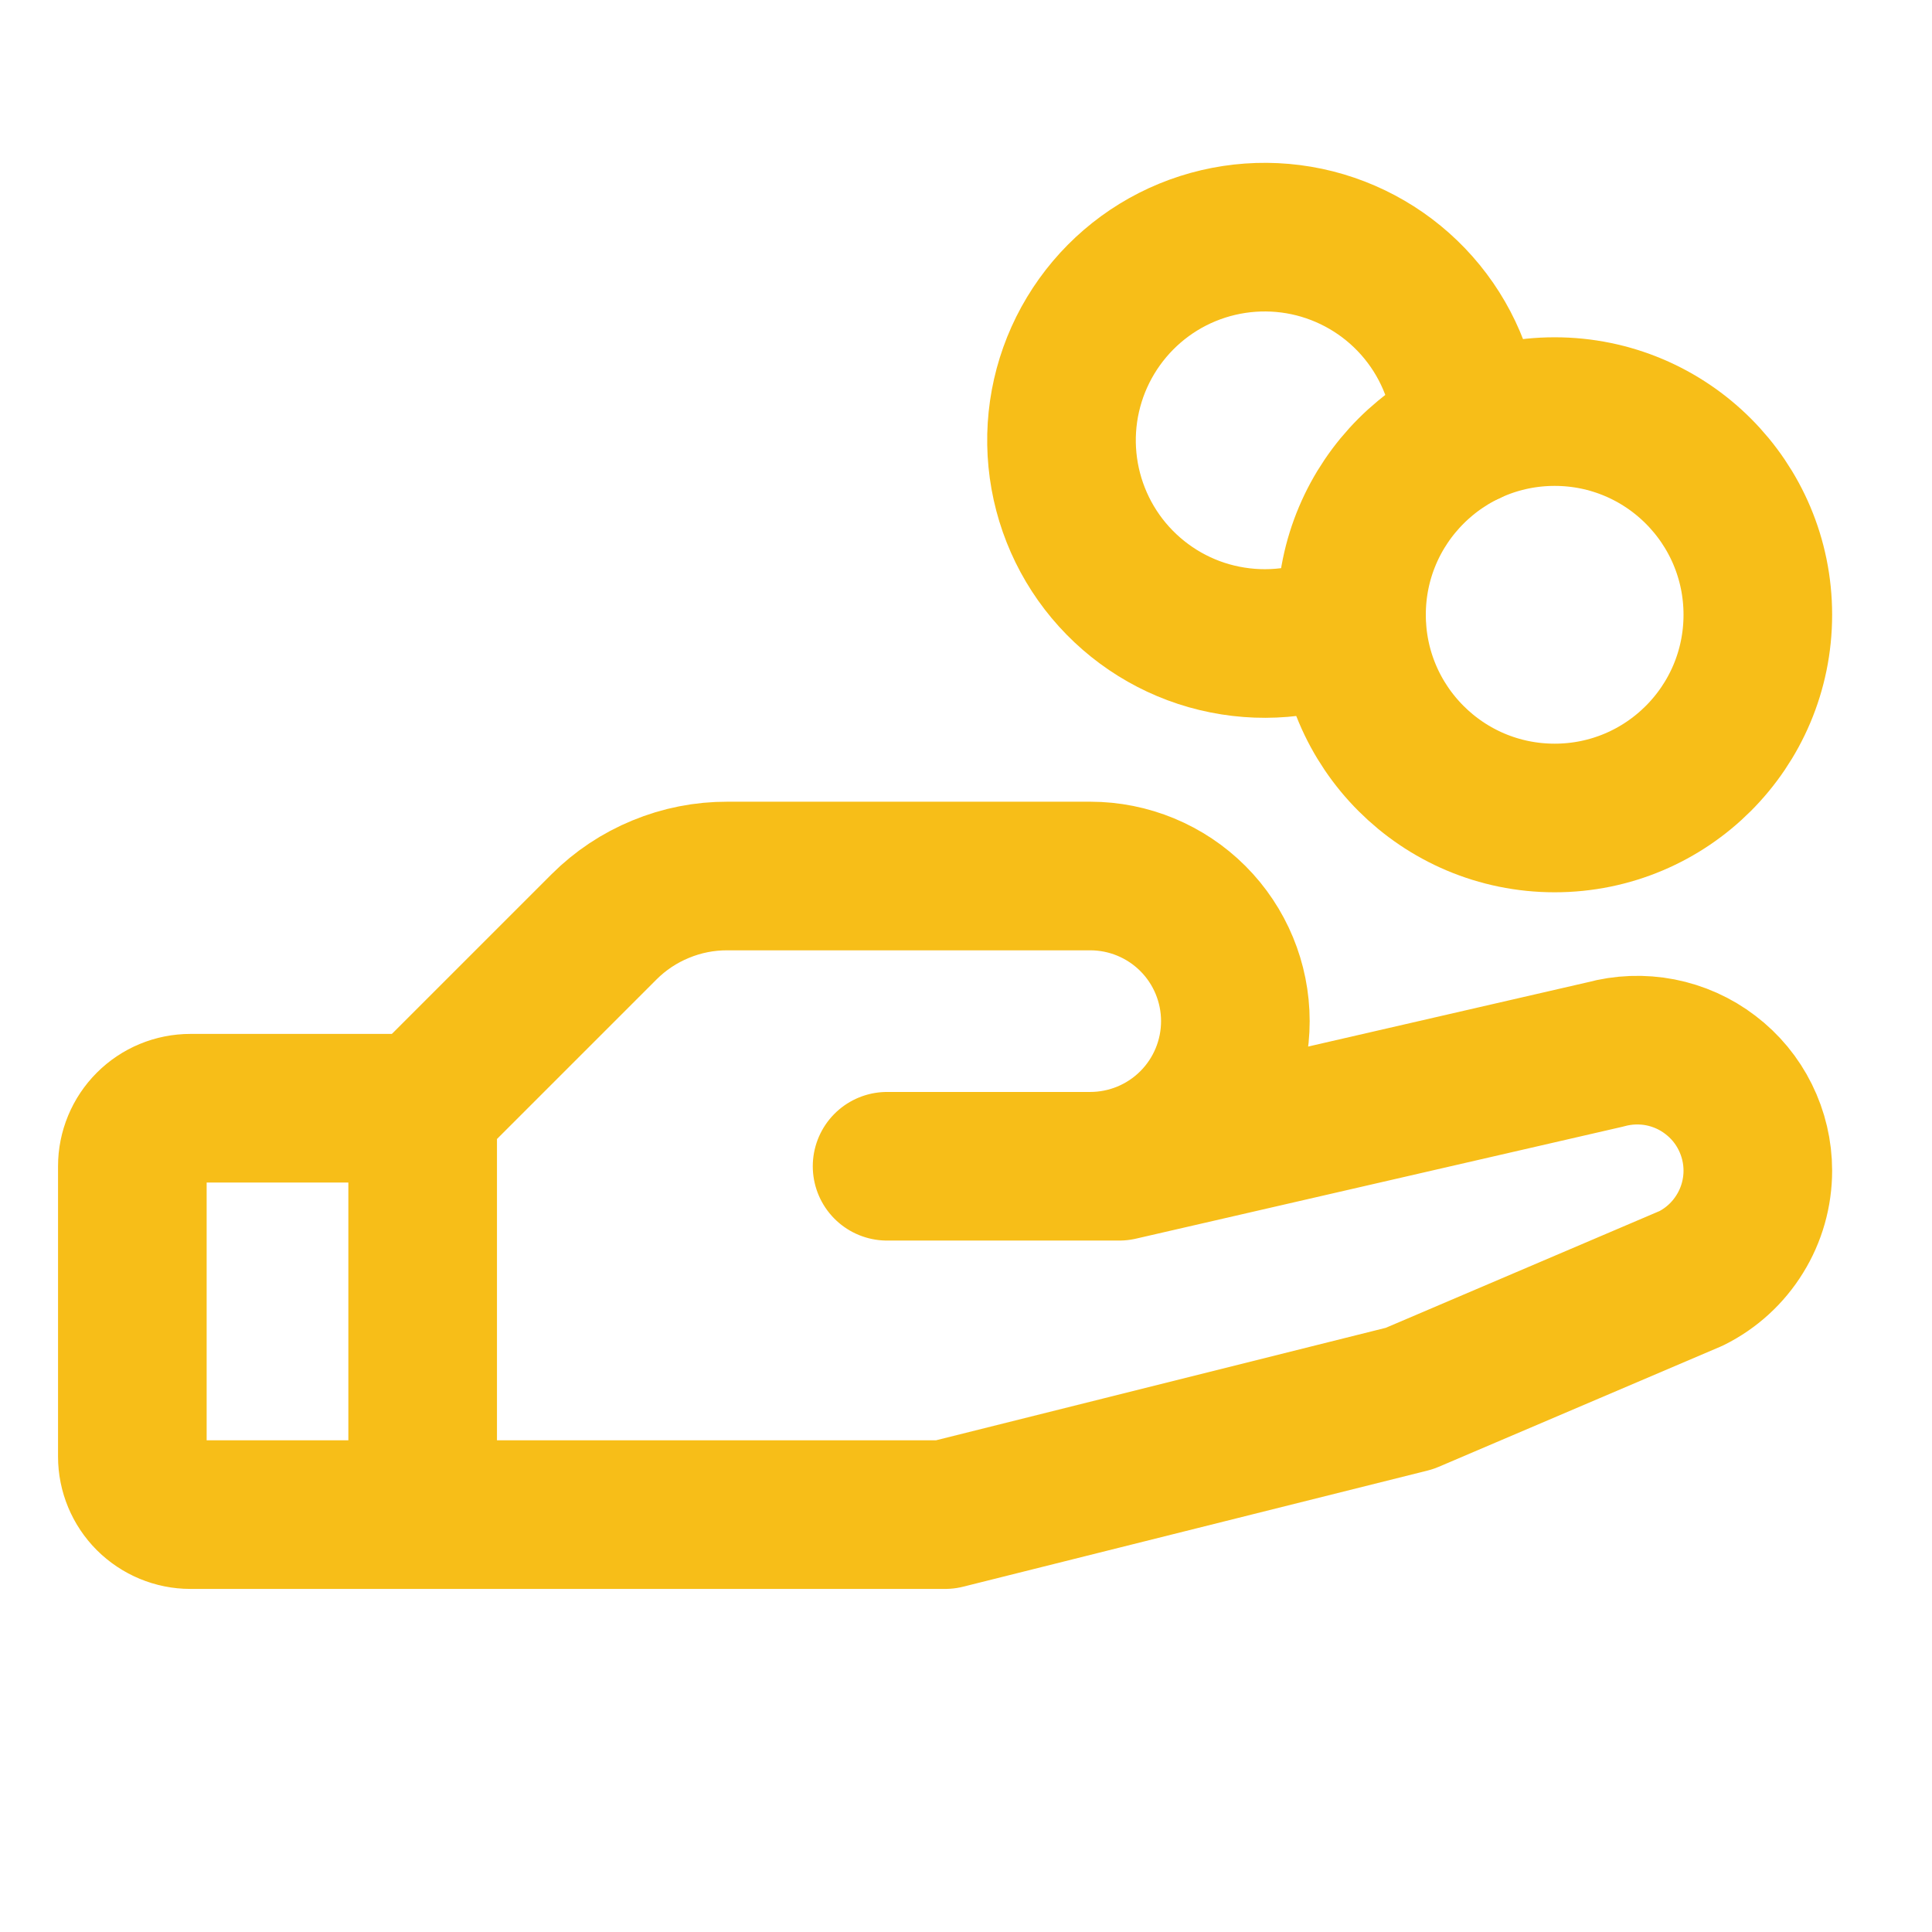
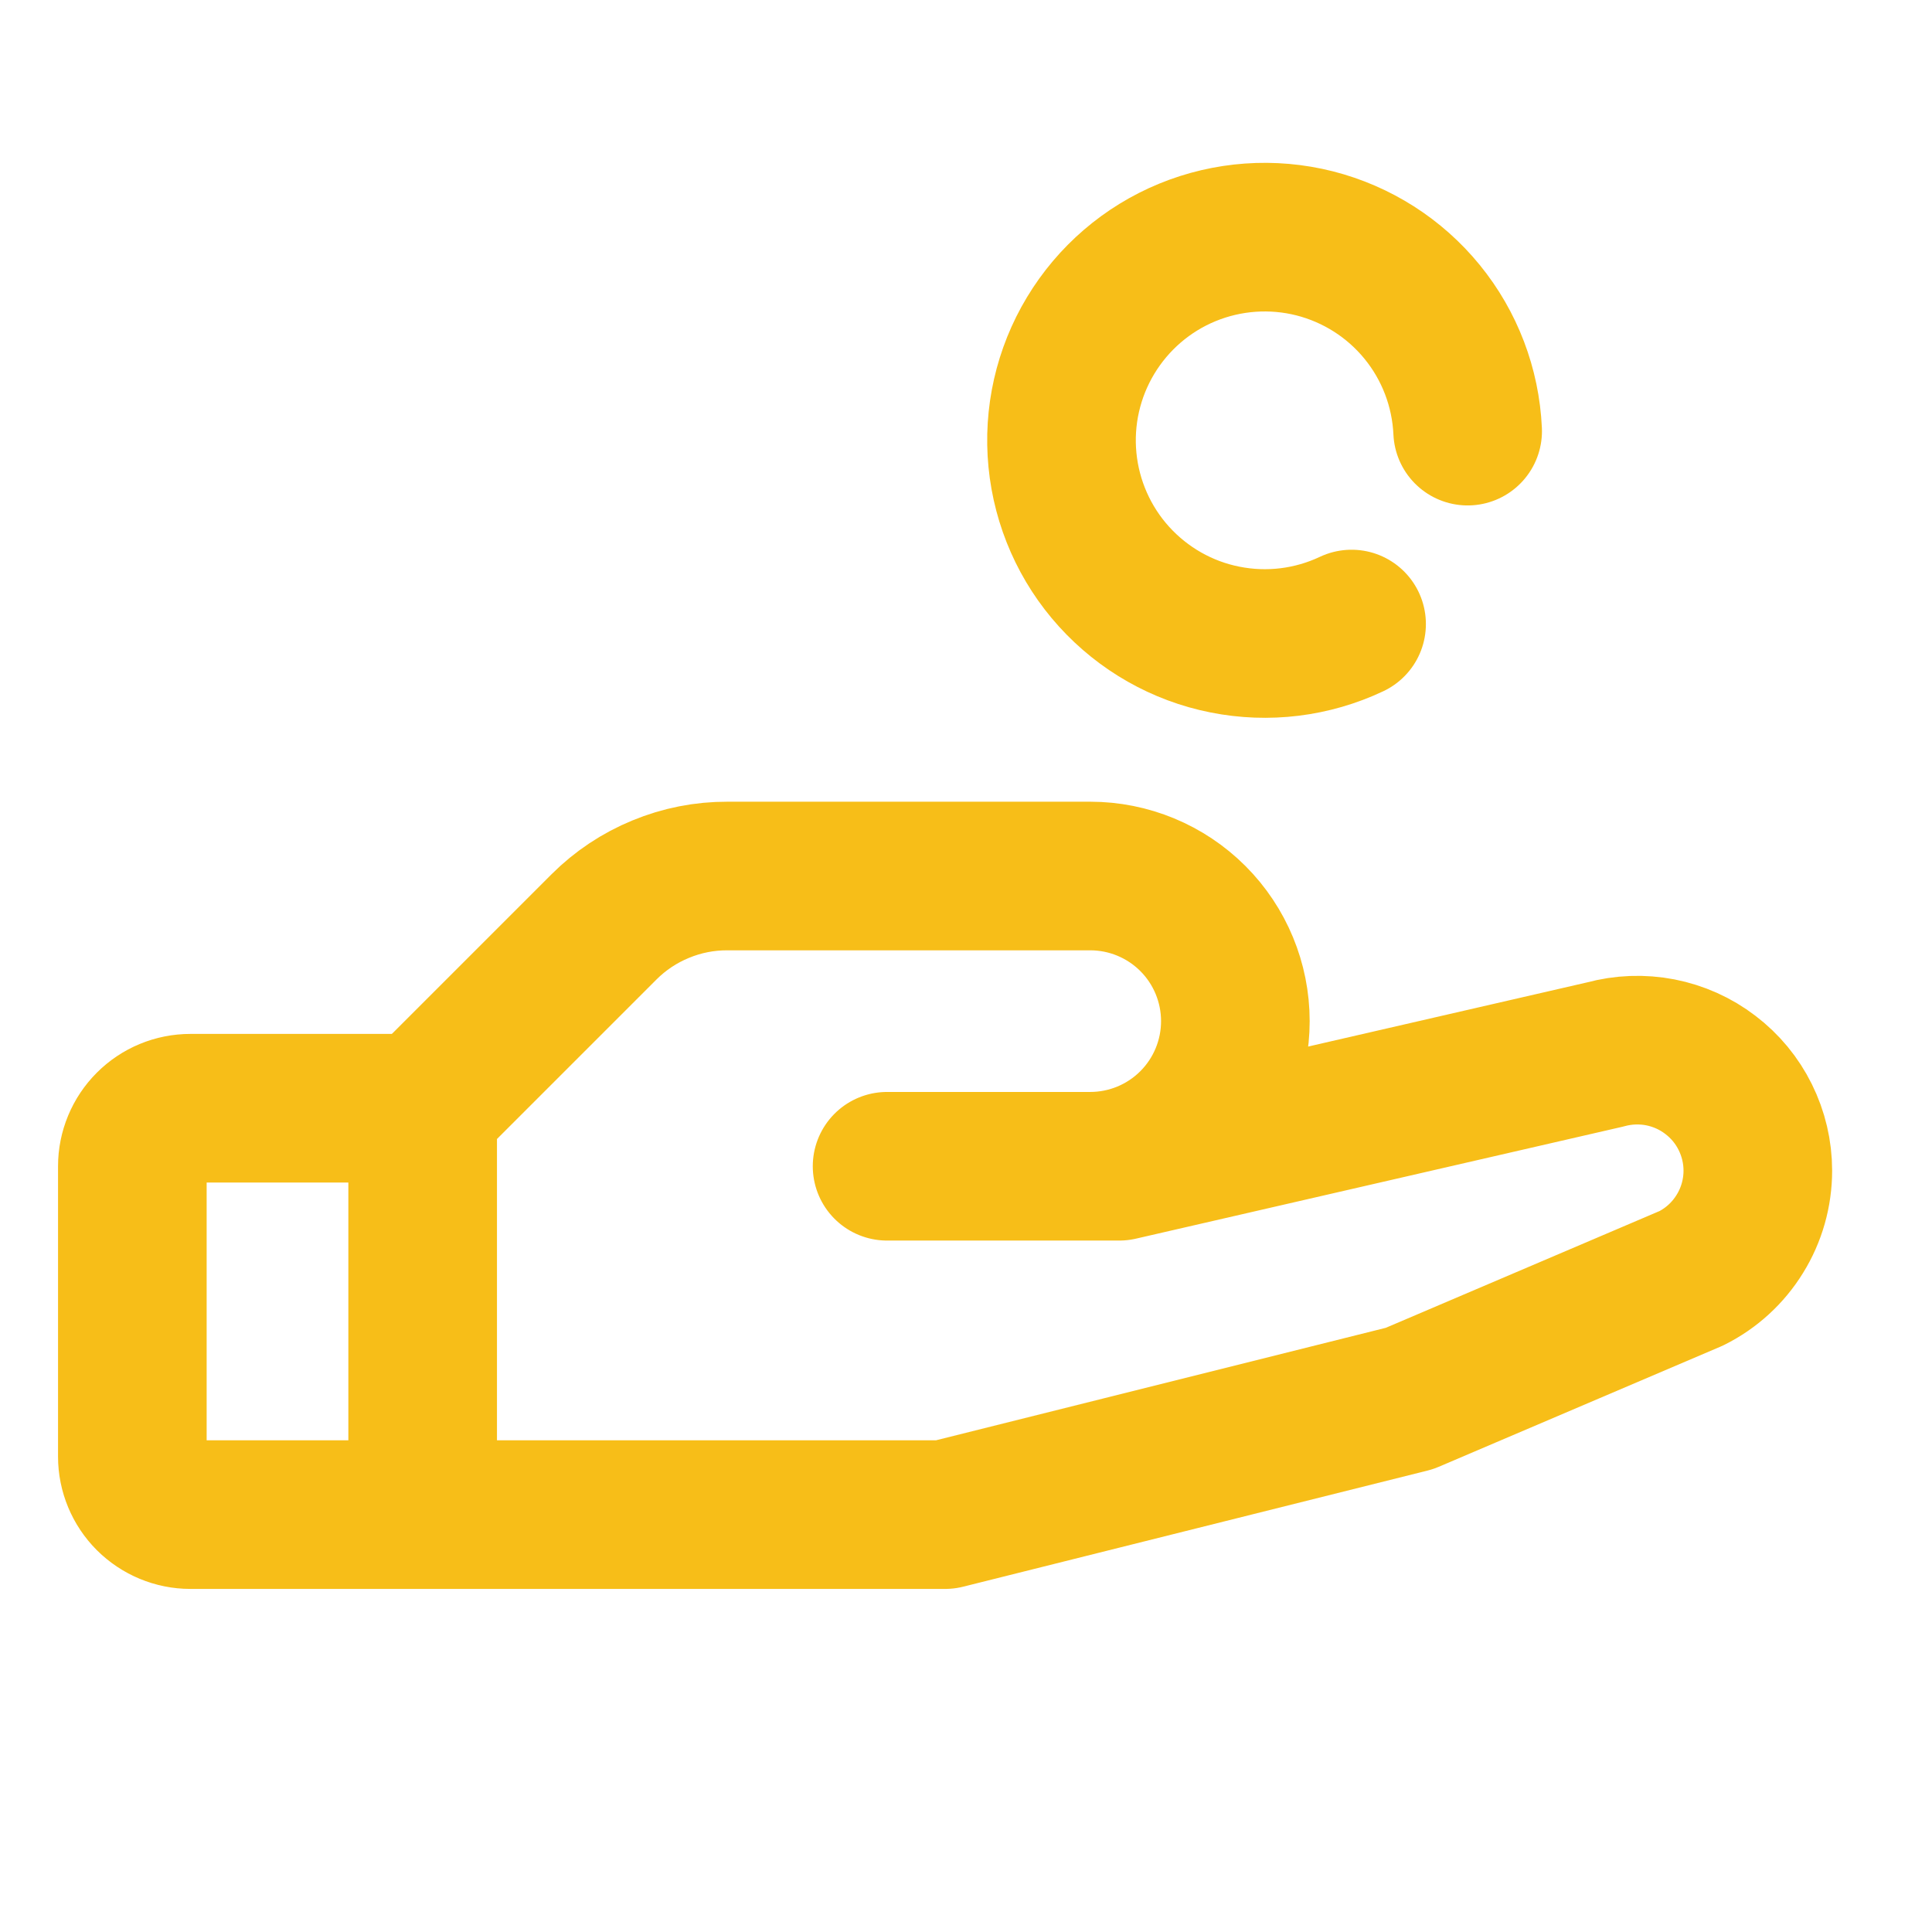
<svg xmlns="http://www.w3.org/2000/svg" width="26" height="26" viewBox="0 0 26 26" fill="none">
-   <path d="M20.922 11.008C22.432 11.008 23.656 9.784 23.656 8.273C23.656 6.763 22.432 5.539 20.922 5.539C19.412 5.539 18.188 6.763 18.188 8.273C18.188 9.784 19.412 11.008 20.922 11.008Z" stroke="#F7BE18" stroke-width="2" stroke-linecap="round" stroke-linejoin="round" />
  <path d="M5.688 20.383H2.562C2.355 20.383 2.157 20.3 2.01 20.154C1.864 20.008 1.781 19.809 1.781 19.602V15.695C1.781 15.488 1.864 15.289 2.01 15.143C2.157 14.996 2.355 14.914 2.562 14.914H5.688" stroke="#F7BE18" stroke-width="2" stroke-linecap="round" stroke-linejoin="round" />
  <path d="M11.938 15.695H15.062L21.605 14.19C21.846 14.124 22.099 14.115 22.343 14.162C22.588 14.21 22.819 14.313 23.017 14.465C23.216 14.616 23.377 14.811 23.487 15.034C23.598 15.258 23.656 15.504 23.656 15.753C23.656 16.054 23.573 16.349 23.414 16.605C23.256 16.862 23.029 17.069 22.76 17.203L18.969 18.82L12.719 20.383H5.688V14.914L8.129 12.473C8.347 12.255 8.606 12.083 8.891 11.966C9.176 11.848 9.481 11.788 9.789 11.789H14.672C15.19 11.789 15.687 11.995 16.053 12.361C16.419 12.727 16.625 13.224 16.625 13.742C16.625 14.26 16.419 14.757 16.053 15.123C15.687 15.489 15.19 15.695 14.672 15.695H11.938Z" stroke="#F7BE18" stroke-width="2" stroke-linecap="round" stroke-linejoin="round" />
  <path d="M18.189 8.398C17.658 8.649 17.061 8.722 16.485 8.607C15.909 8.493 15.386 8.195 14.992 7.76C14.598 7.325 14.355 6.774 14.298 6.19C14.241 5.606 14.374 5.019 14.677 4.516C14.98 4.013 15.436 3.62 15.979 3.397C16.522 3.174 17.122 3.131 17.692 3.275C18.261 3.42 18.768 3.743 19.139 4.198C19.51 4.653 19.724 5.215 19.751 5.802" stroke="#F7BE18" stroke-width="2" stroke-linecap="round" stroke-linejoin="round" />
</svg>